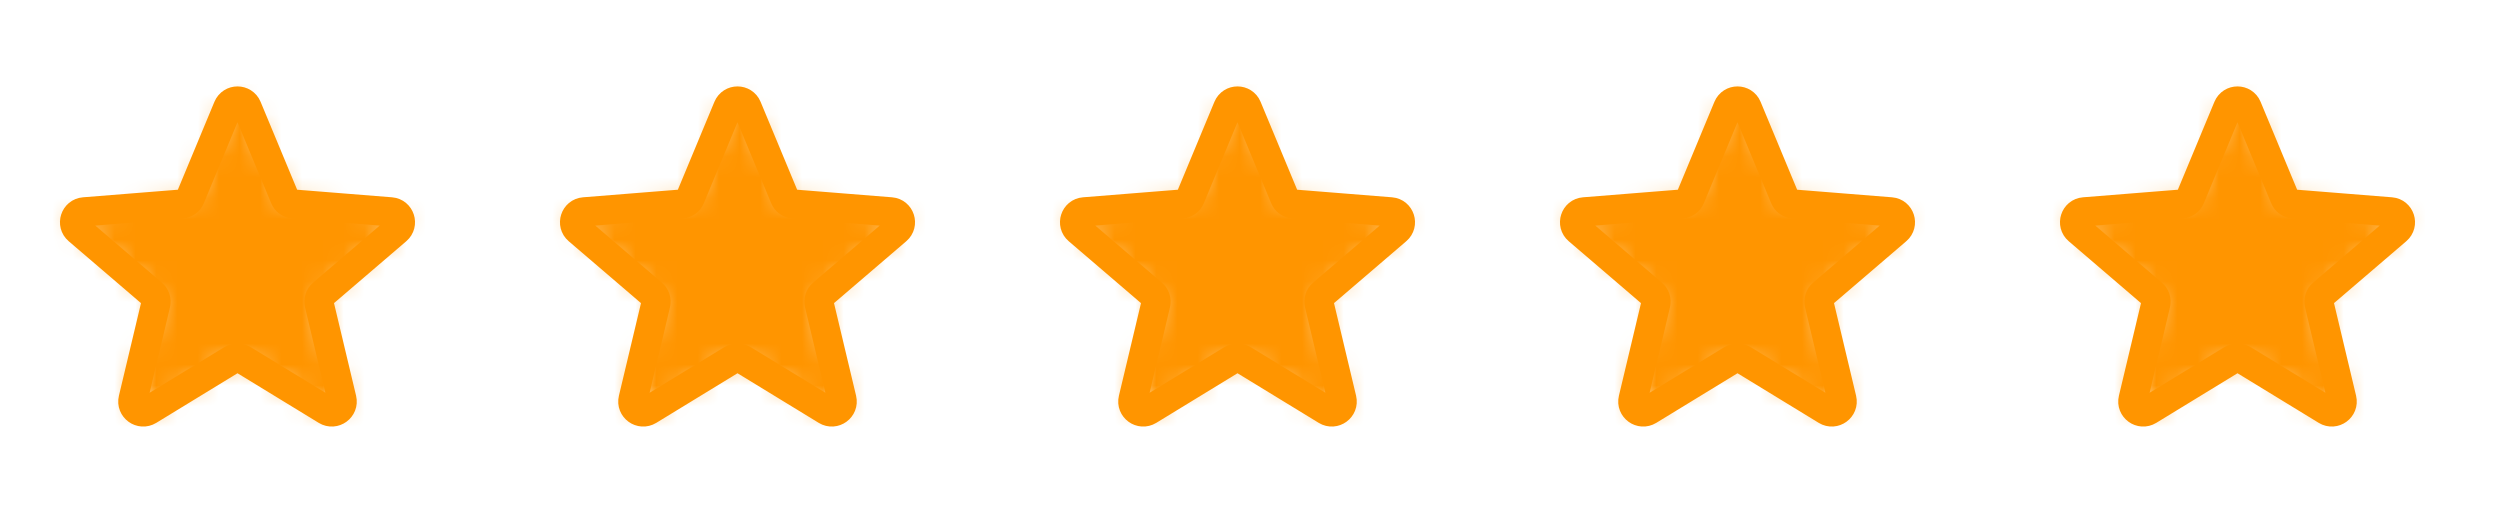
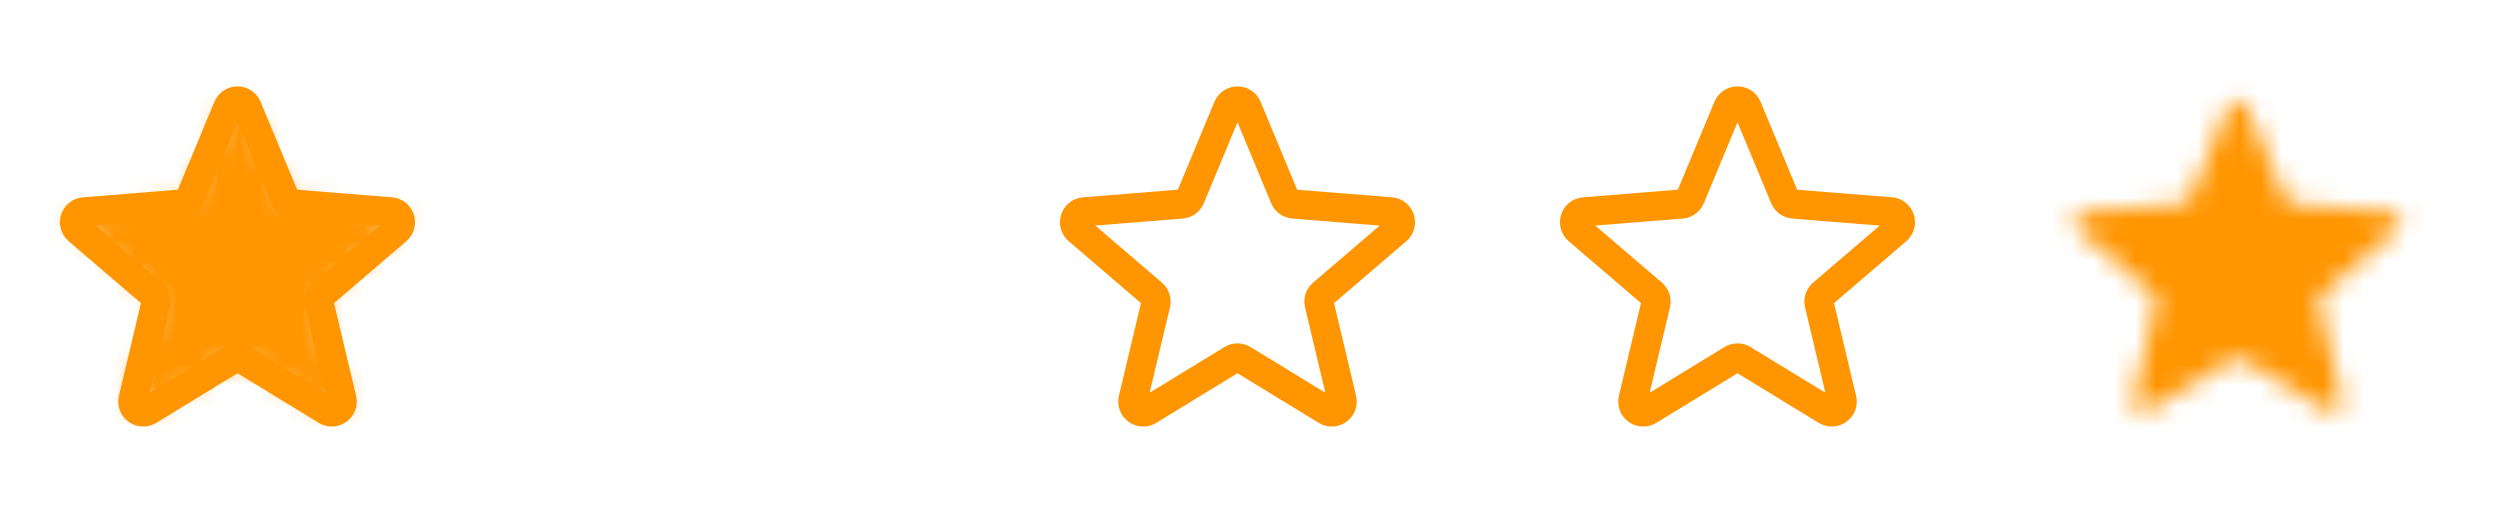
<svg xmlns="http://www.w3.org/2000/svg" width="120" height="25" viewBox="0 0 120 25" fill="none">
  <path d="M10.938 5.156C11.109 4.745 11.691 4.745 11.862 5.156L13.663 9.487C13.735 9.66 13.898 9.779 14.085 9.794L18.761 10.168C19.204 10.204 19.384 10.757 19.047 11.047L15.484 14.098C15.341 14.22 15.279 14.412 15.323 14.594L16.411 19.157C16.514 19.59 16.044 19.932 15.664 19.7L11.661 17.255C11.501 17.157 11.299 17.157 11.139 17.255L7.136 19.7C6.756 19.932 6.286 19.59 6.389 19.157L7.477 14.594C7.521 14.412 7.459 14.22 7.316 14.098L3.753 11.047C3.416 10.757 3.595 10.204 4.039 10.168L8.715 9.794C8.902 9.779 9.065 9.66 9.137 9.487L10.938 5.156Z" stroke="#FF9500" stroke-width="1.4" />
  <mask id="mask0_17363_161" style="mask-type:alpha" maskUnits="userSpaceOnUse" x="3" y="4" width="17" height="16">
    <path d="M10.938 5.156C11.109 4.745 11.691 4.745 11.862 5.156L13.663 9.487C13.735 9.66 13.898 9.779 14.085 9.794L18.761 10.168C19.204 10.204 19.384 10.757 19.047 11.047L15.484 14.098C15.341 14.22 15.279 14.412 15.323 14.594L16.411 19.157C16.514 19.59 16.044 19.932 15.664 19.7L11.661 17.255C11.501 17.157 11.299 17.157 11.139 17.255L7.136 19.7C6.756 19.932 6.286 19.59 6.389 19.157L7.477 14.594C7.521 14.412 7.459 14.22 7.316 14.098L3.753 11.047C3.416 10.757 3.595 10.204 4.039 10.168L8.715 9.794C8.902 9.779 9.065 9.66 9.137 9.487L10.938 5.156Z" fill="black" />
  </mask>
  <g mask="url(#mask0_17363_161)">
    <rect x="2.4" y="4.046" width="18" height="16.8" fill="#FF9500" />
  </g>
-   <path d="M34.938 5.156C35.109 4.745 35.691 4.745 35.862 5.156L37.663 9.487C37.735 9.66 37.898 9.779 38.085 9.794L42.761 10.168C43.205 10.204 43.384 10.757 43.047 11.047L39.484 14.098C39.341 14.22 39.279 14.412 39.323 14.594L40.411 19.157C40.514 19.59 40.044 19.932 39.664 19.7L35.661 17.255C35.501 17.157 35.299 17.157 35.139 17.255L31.136 19.7C30.756 19.932 30.286 19.59 30.389 19.157L31.477 14.594C31.521 14.412 31.459 14.22 31.316 14.098L27.753 11.047C27.416 10.757 27.596 10.204 28.039 10.168L32.715 9.794C32.902 9.779 33.065 9.66 33.137 9.487L34.938 5.156Z" stroke="#FF9500" stroke-width="1.4" />
  <mask id="mask1_17363_161" style="mask-type:alpha" maskUnits="userSpaceOnUse" x="27" y="4" width="17" height="16">
    <path d="M34.938 5.156C35.109 4.745 35.691 4.745 35.862 5.156L37.663 9.487C37.735 9.66 37.898 9.779 38.085 9.794L42.761 10.168C43.205 10.204 43.384 10.757 43.047 11.047L39.484 14.098C39.341 14.22 39.279 14.412 39.323 14.594L40.411 19.157C40.514 19.59 40.044 19.932 39.664 19.7L35.661 17.255C35.501 17.157 35.299 17.157 35.139 17.255L31.136 19.7C30.756 19.932 30.286 19.59 30.389 19.157L31.477 14.594C31.521 14.412 31.459 14.22 31.316 14.098L27.753 11.047C27.416 10.757 27.596 10.204 28.039 10.168L32.715 9.794C32.902 9.779 33.065 9.66 33.137 9.487L34.938 5.156Z" fill="black" />
  </mask>
  <g mask="url(#mask1_17363_161)">
-     <rect x="26.4" y="4.046" width="18" height="16.8" fill="#FF9500" />
-   </g>
+     </g>
  <path d="M58.938 5.156C59.109 4.745 59.691 4.745 59.862 5.156L61.663 9.487C61.735 9.66 61.898 9.779 62.085 9.794L66.761 10.168C67.204 10.204 67.384 10.757 67.046 11.047L63.484 14.098C63.341 14.22 63.279 14.412 63.323 14.594L64.411 19.157C64.514 19.59 64.044 19.932 63.664 19.7L59.661 17.255C59.501 17.157 59.299 17.157 59.139 17.255L55.136 19.7C54.756 19.932 54.286 19.59 54.389 19.157L55.477 14.594C55.521 14.412 55.459 14.22 55.316 14.098L51.754 11.047C51.416 10.757 51.596 10.204 52.039 10.168L56.715 9.794C56.902 9.779 57.065 9.66 57.137 9.487L58.938 5.156Z" stroke="#FF9500" stroke-width="1.4" />
  <mask id="mask2_17363_161" style="mask-type:alpha" maskUnits="userSpaceOnUse" x="51" y="4" width="17" height="16">
-     <path d="M58.938 5.156C59.109 4.745 59.691 4.745 59.862 5.156L61.663 9.487C61.735 9.66 61.898 9.779 62.085 9.794L66.761 10.168C67.204 10.204 67.384 10.757 67.046 11.047L63.484 14.098C63.341 14.22 63.279 14.412 63.323 14.594L64.411 19.157C64.514 19.59 64.044 19.932 63.664 19.7L59.661 17.255C59.501 17.157 59.299 17.157 59.139 17.255L55.136 19.7C54.756 19.932 54.286 19.59 54.389 19.157L55.477 14.594C55.521 14.412 55.459 14.22 55.316 14.098L51.754 11.047C51.416 10.757 51.596 10.204 52.039 10.168L56.715 9.794C56.902 9.779 57.065 9.66 57.137 9.487L58.938 5.156Z" fill="black" />
-   </mask>
+     </mask>
  <g mask="url(#mask2_17363_161)">
    <rect x="50.4" y="4.046" width="18" height="16.8" fill="#FF9500" />
  </g>
  <path d="M82.938 5.156C83.109 4.745 83.691 4.745 83.862 5.156L85.663 9.487C85.735 9.66 85.898 9.779 86.085 9.794L90.761 10.168C91.204 10.204 91.384 10.757 91.046 11.047L87.484 14.098C87.341 14.22 87.279 14.412 87.323 14.594L88.411 19.157C88.514 19.59 88.044 19.932 87.664 19.7L83.661 17.255C83.501 17.157 83.299 17.157 83.139 17.255L79.136 19.7C78.756 19.932 78.286 19.59 78.389 19.157L79.477 14.594C79.521 14.412 79.459 14.22 79.316 14.098L75.754 11.047C75.416 10.757 75.596 10.204 76.039 10.168L80.715 9.794C80.902 9.779 81.065 9.66 81.137 9.487L82.938 5.156Z" stroke="#FF9500" stroke-width="1.4" />
  <mask id="mask3_17363_161" style="mask-type:alpha" maskUnits="userSpaceOnUse" x="75" y="4" width="17" height="16">
-     <path d="M82.938 5.156C83.109 4.745 83.691 4.745 83.862 5.156L85.663 9.487C85.735 9.66 85.898 9.779 86.085 9.794L90.761 10.168C91.204 10.204 91.384 10.757 91.046 11.047L87.484 14.098C87.341 14.22 87.279 14.412 87.323 14.594L88.411 19.157C88.514 19.59 88.044 19.932 87.664 19.7L83.661 17.255C83.501 17.157 83.299 17.157 83.139 17.255L79.136 19.7C78.756 19.932 78.286 19.59 78.389 19.157L79.477 14.594C79.521 14.412 79.459 14.22 79.316 14.098L75.754 11.047C75.416 10.757 75.596 10.204 76.039 10.168L80.715 9.794C80.902 9.779 81.065 9.66 81.137 9.487L82.938 5.156Z" fill="black" />
+     <path d="M82.938 5.156C83.109 4.745 83.691 4.745 83.862 5.156L85.663 9.487C85.735 9.66 85.898 9.779 86.085 9.794C91.204 10.204 91.384 10.757 91.046 11.047L87.484 14.098C87.341 14.22 87.279 14.412 87.323 14.594L88.411 19.157C88.514 19.59 88.044 19.932 87.664 19.7L83.661 17.255C83.501 17.157 83.299 17.157 83.139 17.255L79.136 19.7C78.756 19.932 78.286 19.59 78.389 19.157L79.477 14.594C79.521 14.412 79.459 14.22 79.316 14.098L75.754 11.047C75.416 10.757 75.596 10.204 76.039 10.168L80.715 9.794C80.902 9.779 81.065 9.66 81.137 9.487L82.938 5.156Z" fill="black" />
  </mask>
  <g mask="url(#mask3_17363_161)">
-     <rect x="74.4" y="4.046" width="18" height="16.8" fill="#FF9500" />
-   </g>
-   <path d="M106.938 5.156C107.109 4.745 107.691 4.745 107.862 5.156L109.663 9.487C109.735 9.66 109.898 9.779 110.085 9.794L114.761 10.168C115.205 10.204 115.384 10.757 115.047 11.047L111.484 14.098C111.341 14.22 111.279 14.412 111.323 14.594L112.411 19.157C112.514 19.59 112.044 19.932 111.664 19.7L107.661 17.255C107.501 17.157 107.299 17.157 107.139 17.255L103.136 19.7C102.756 19.932 102.286 19.59 102.389 19.157L103.477 14.594C103.521 14.412 103.459 14.22 103.316 14.098L99.754 11.047C99.416 10.757 99.596 10.204 100.039 10.168L104.715 9.794C104.902 9.779 105.065 9.66 105.137 9.487L106.938 5.156Z" stroke="#FF9500" stroke-width="1.4" />
+     </g>
  <mask id="mask4_17363_161" style="mask-type:alpha" maskUnits="userSpaceOnUse" x="99" y="4" width="17" height="16">
    <path d="M106.938 5.156C107.109 4.745 107.691 4.745 107.862 5.156L109.663 9.487C109.735 9.66 109.898 9.779 110.085 9.794L114.761 10.168C115.205 10.204 115.384 10.757 115.047 11.047L111.484 14.098C111.341 14.22 111.279 14.412 111.323 14.594L112.411 19.157C112.514 19.59 112.044 19.932 111.664 19.7L107.661 17.255C107.501 17.157 107.299 17.157 107.139 17.255L103.136 19.7C102.756 19.932 102.286 19.59 102.389 19.157L103.477 14.594C103.521 14.412 103.459 14.22 103.316 14.098L99.754 11.047C99.416 10.757 99.596 10.204 100.039 10.168L104.715 9.794C104.902 9.779 105.065 9.66 105.137 9.487L106.938 5.156Z" fill="black" />
  </mask>
  <g mask="url(#mask4_17363_161)">
    <rect x="98.4" y="4.046" width="18" height="16.8" fill="#FF9500" />
  </g>
</svg>